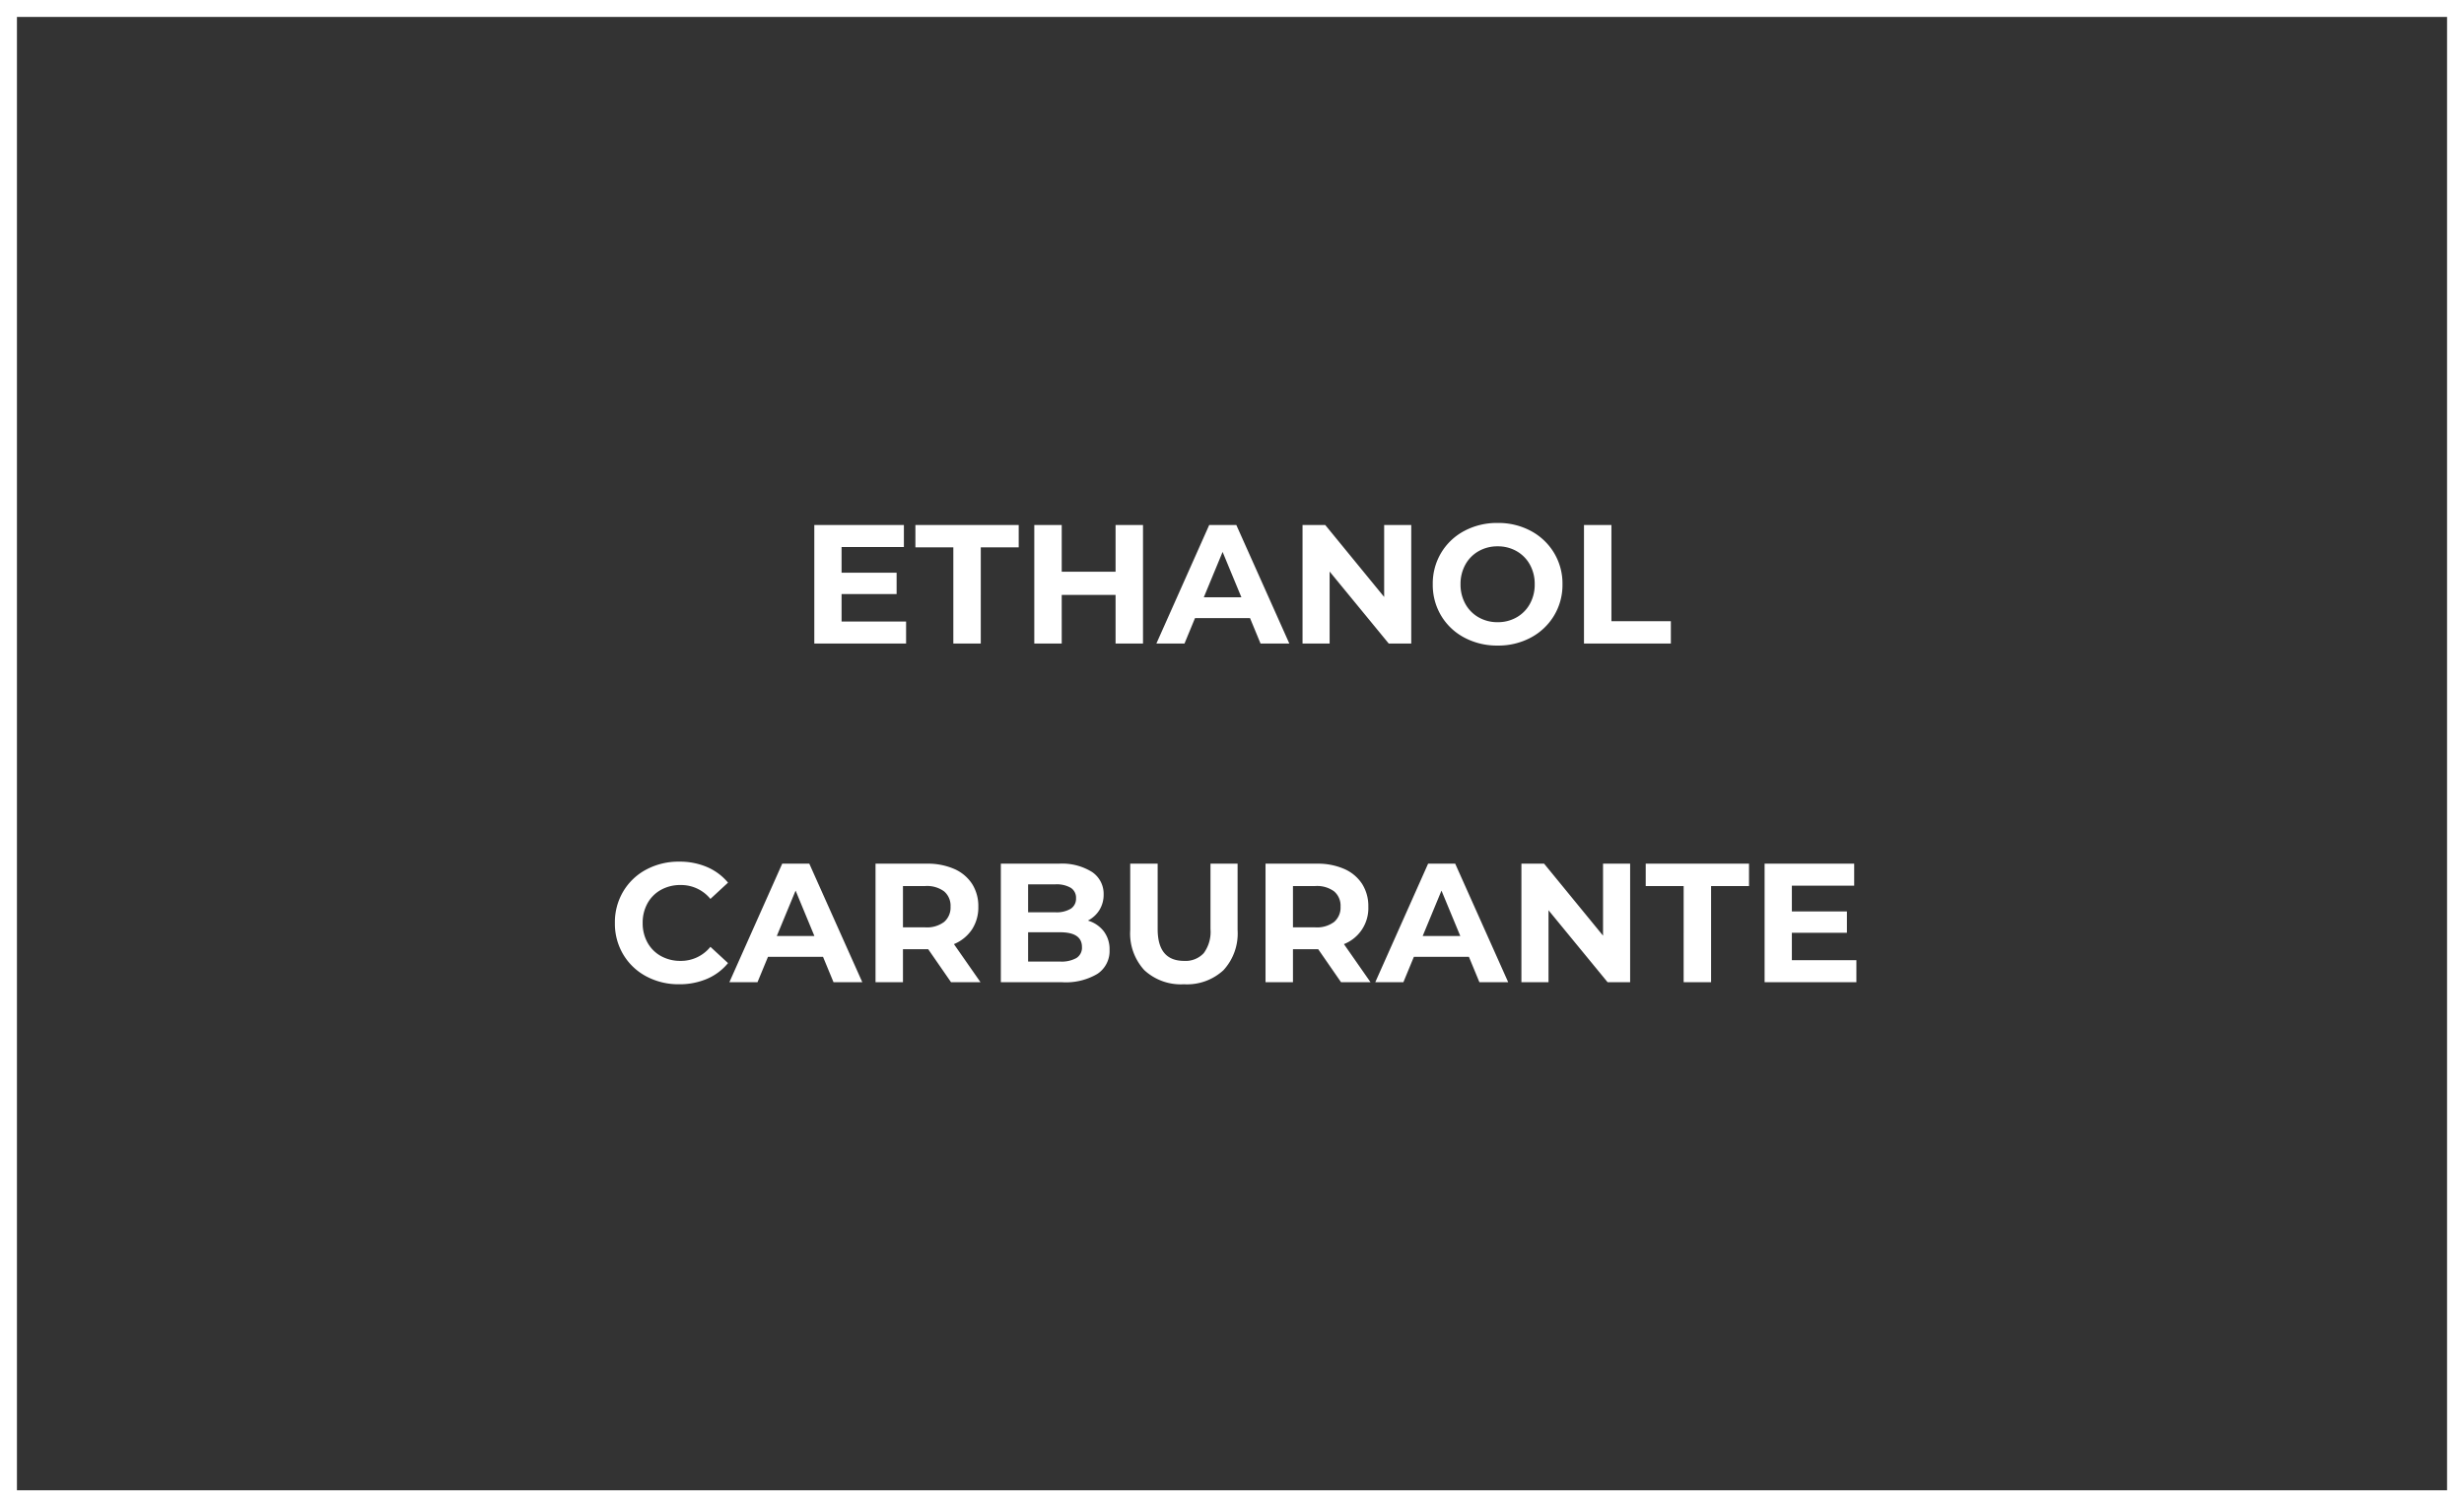
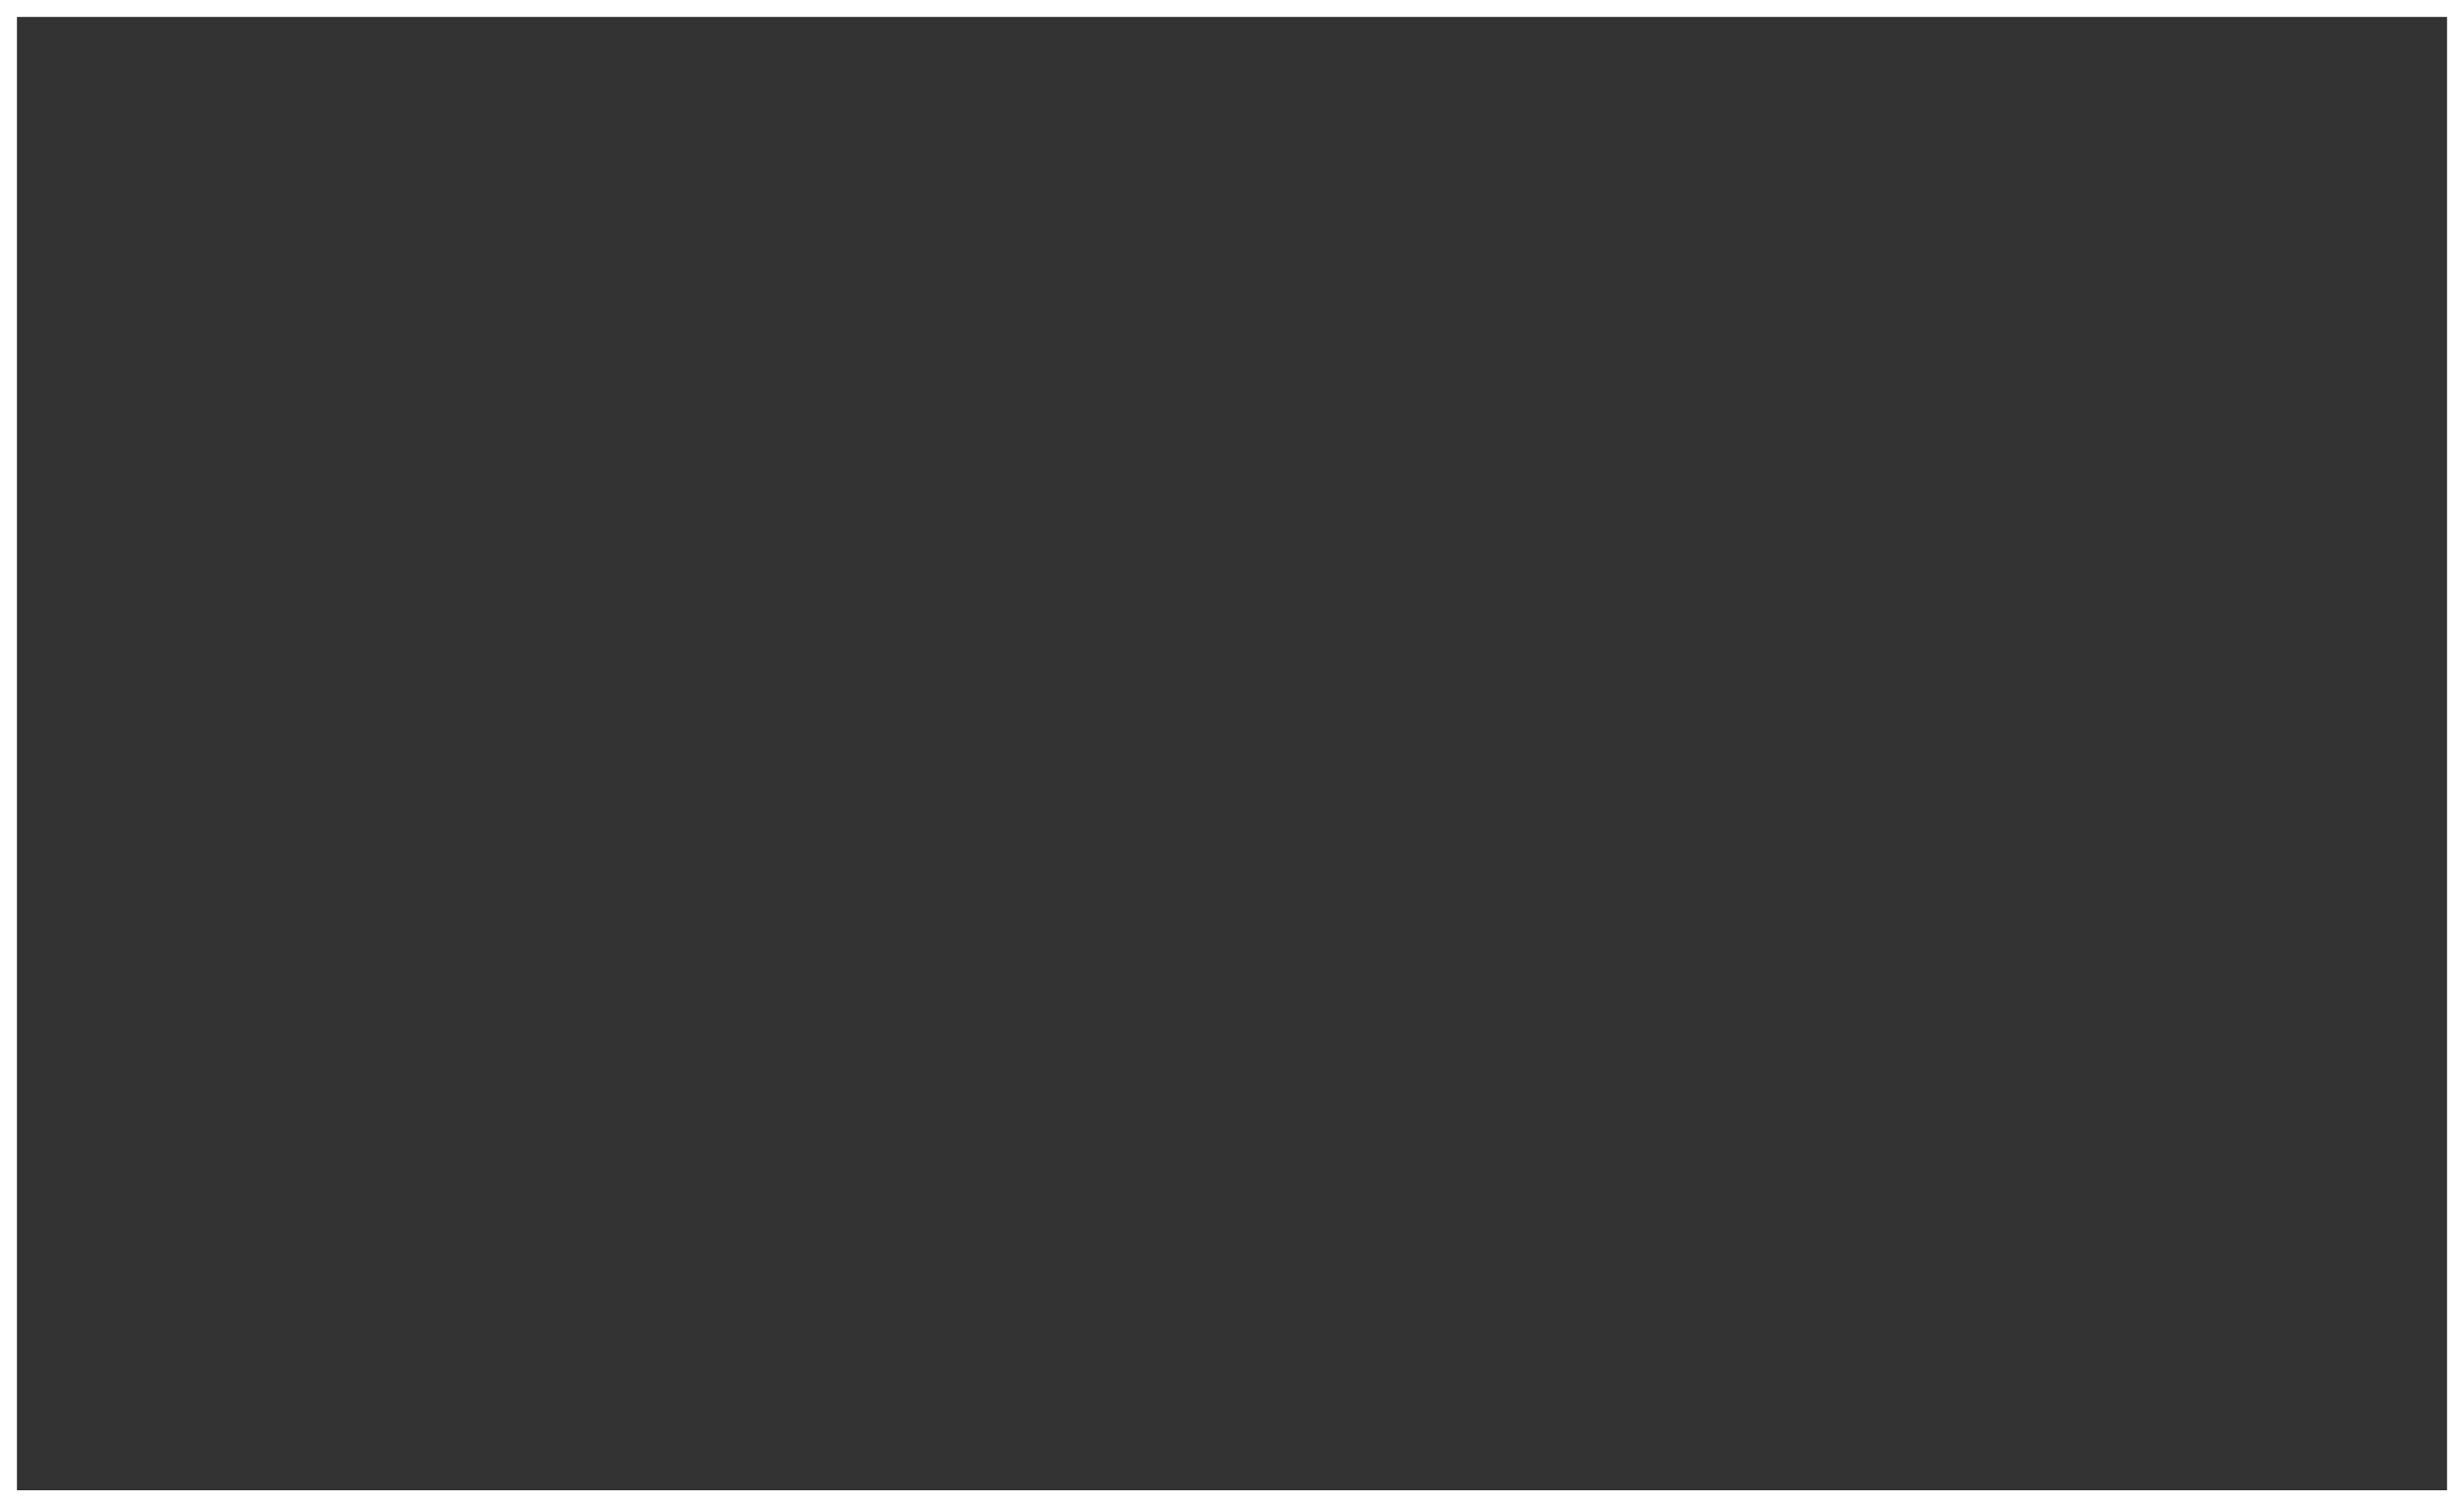
<svg xmlns="http://www.w3.org/2000/svg" width="291" height="178" viewBox="0 0 291 178">
  <rect x="0" y="0" width="291" height="178" fill="#333333" stroke="none" />
  <g id="productos_06" transform="translate(3777 5640)">
    <g id="Grupo_967" data-name="Grupo 967">
      <g id="prodcutos_06" transform="translate(-4941 -7775)">
        <g id="Rectángulo_152" data-name="Rectángulo 152" transform="translate(1164 2135)" fill="none" stroke="#fff" stroke-width="2">
-           <rect width="291" height="178" stroke="none" />
          <rect x="1" y="1" width="289" height="176" fill="none" />
        </g>
      </g>
-       <path id="Trazado_5031" data-name="Trazado 5031" d="M-38.99-2.6V0H-49.83V-14h10.58v2.6h-7.36v3.04h6.5v2.52h-6.5V-2.6Zm5.58-8.76h-4.48V-14h12.2v2.64h-4.48V0h-3.24ZM-11.01-14V0h-3.24V-5.74h-6.36V0h-3.24V-14h3.24v5.52h6.36V-14ZM1.63-3h-6.5L-6.11,0H-9.43l6.24-14H.01L6.27,0H2.87ZM.61-5.46l-2.22-5.36L-3.83-5.46ZM20.67-14V0H18.01L11.03-8.5V0H7.83V-14h2.68l6.96,8.5V-14ZM30.87.24A8.172,8.172,0,0,1,26.94-.7,6.977,6.977,0,0,1,24.2-3.29,7.071,7.071,0,0,1,23.21-7a7.071,7.071,0,0,1,.99-3.71,6.977,6.977,0,0,1,2.74-2.59,8.172,8.172,0,0,1,3.93-.94,8.114,8.114,0,0,1,3.92.94,7.067,7.067,0,0,1,2.74,2.59,7.017,7.017,0,0,1,1,3.71,7.017,7.017,0,0,1-1,3.71A7.067,7.067,0,0,1,34.79-.7,8.114,8.114,0,0,1,30.87.24Zm0-2.76a4.443,4.443,0,0,0,2.24-.57,4.09,4.09,0,0,0,1.57-1.59A4.674,4.674,0,0,0,35.25-7a4.674,4.674,0,0,0-.57-2.32,4.09,4.09,0,0,0-1.57-1.59,4.443,4.443,0,0,0-2.24-.57,4.443,4.443,0,0,0-2.24.57,4.09,4.09,0,0,0-1.57,1.59A4.674,4.674,0,0,0,26.49-7a4.674,4.674,0,0,0,.57,2.32,4.09,4.09,0,0,0,1.57,1.59A4.443,4.443,0,0,0,30.87-2.52ZM41.07-14h3.24V-2.64h7.02V0H41.07ZM-65.8,40.24a8.042,8.042,0,0,1-3.87-.93,6.941,6.941,0,0,1-2.72-2.58A7.108,7.108,0,0,1-73.38,33a7.108,7.108,0,0,1,.99-3.73,6.941,6.941,0,0,1,2.72-2.58,8.083,8.083,0,0,1,3.89-.93,8.159,8.159,0,0,1,3.29.64,6.59,6.59,0,0,1,2.47,1.84l-2.08,1.92a4.472,4.472,0,0,0-3.52-1.64,4.674,4.674,0,0,0-2.32.57,4.052,4.052,0,0,0-1.59,1.59A4.674,4.674,0,0,0-70.1,33a4.674,4.674,0,0,0,.57,2.32,4.052,4.052,0,0,0,1.59,1.59,4.674,4.674,0,0,0,2.32.57,4.451,4.451,0,0,0,3.52-1.66l2.08,1.92A6.483,6.483,0,0,1-62.5,39.6,8.231,8.231,0,0,1-65.8,40.24Zm17-3.24h-6.5l-1.24,3h-3.32l6.24-14h3.2l6.26,14h-3.4Zm-1.02-2.46-2.22-5.36-2.22,5.36ZM-33.68,40l-2.7-3.9h-2.98V40H-42.6V26h6.06a7.777,7.777,0,0,1,3.23.62,4.8,4.8,0,0,1,2.11,1.76,4.849,4.849,0,0,1,.74,2.7,4.752,4.752,0,0,1-.75,2.69,4.754,4.754,0,0,1-2.13,1.73L-30.2,40Zm-.06-8.92a2.218,2.218,0,0,0-.76-1.81,3.4,3.4,0,0,0-2.22-.63h-2.64v4.88h2.64a3.365,3.365,0,0,0,2.22-.64A2.224,2.224,0,0,0-33.74,31.08Zm16.22,1.64a3.692,3.692,0,0,1,1.88,1.27,3.5,3.5,0,0,1,.68,2.19,3.235,3.235,0,0,1-1.43,2.83,7.311,7.311,0,0,1-4.17.99H-27.8V26h6.84a6.7,6.7,0,0,1,3.93.98,3.1,3.1,0,0,1,1.37,2.66,3.414,3.414,0,0,1-.49,1.82A3.432,3.432,0,0,1-17.52,32.72Zm-7.06-4.28v3.3h3.22a3.251,3.251,0,0,0,1.82-.42,1.4,1.4,0,0,0,.62-1.24,1.376,1.376,0,0,0-.62-1.23,3.314,3.314,0,0,0-1.82-.41Zm3.78,9.12a3.59,3.59,0,0,0,1.93-.42,1.438,1.438,0,0,0,.65-1.3q0-1.74-2.58-1.74h-3.78v3.46Zm14.62,2.68a6.335,6.335,0,0,1-4.67-1.66,6.391,6.391,0,0,1-1.67-4.74V26h3.24v7.72q0,3.76,3.12,3.76a2.924,2.924,0,0,0,2.32-.91,4.242,4.242,0,0,0,.8-2.85V26H.16v7.84a6.391,6.391,0,0,1-1.67,4.74A6.335,6.335,0,0,1-6.18,40.24ZM12.38,40l-2.7-3.9H6.7V40H3.46V26H9.52a7.777,7.777,0,0,1,3.23.62,4.8,4.8,0,0,1,2.11,1.76,4.849,4.849,0,0,1,.74,2.7,4.561,4.561,0,0,1-2.88,4.42L15.86,40Zm-.06-8.92a2.218,2.218,0,0,0-.76-1.81,3.4,3.4,0,0,0-2.22-.63H6.7v4.88H9.34a3.365,3.365,0,0,0,2.22-.64A2.224,2.224,0,0,0,12.32,31.08ZM27.48,37h-6.5l-1.24,3H16.42l6.24-14h3.2l6.26,14h-3.4Zm-1.02-2.46-2.22-5.36-2.22,5.36ZM46.52,26V40H43.86l-6.98-8.5V40h-3.2V26h2.68l6.96,8.5V26Zm6.32,2.64H48.36V26h12.2v2.64H56.08V40H52.84Zm20.4,8.76V40H62.4V26H72.98v2.6H65.62v3.04h6.5v2.52h-6.5V37.4Z" transform="translate(-3631 -5564)" fill="#fff" />
    </g>
  </g>
</svg>